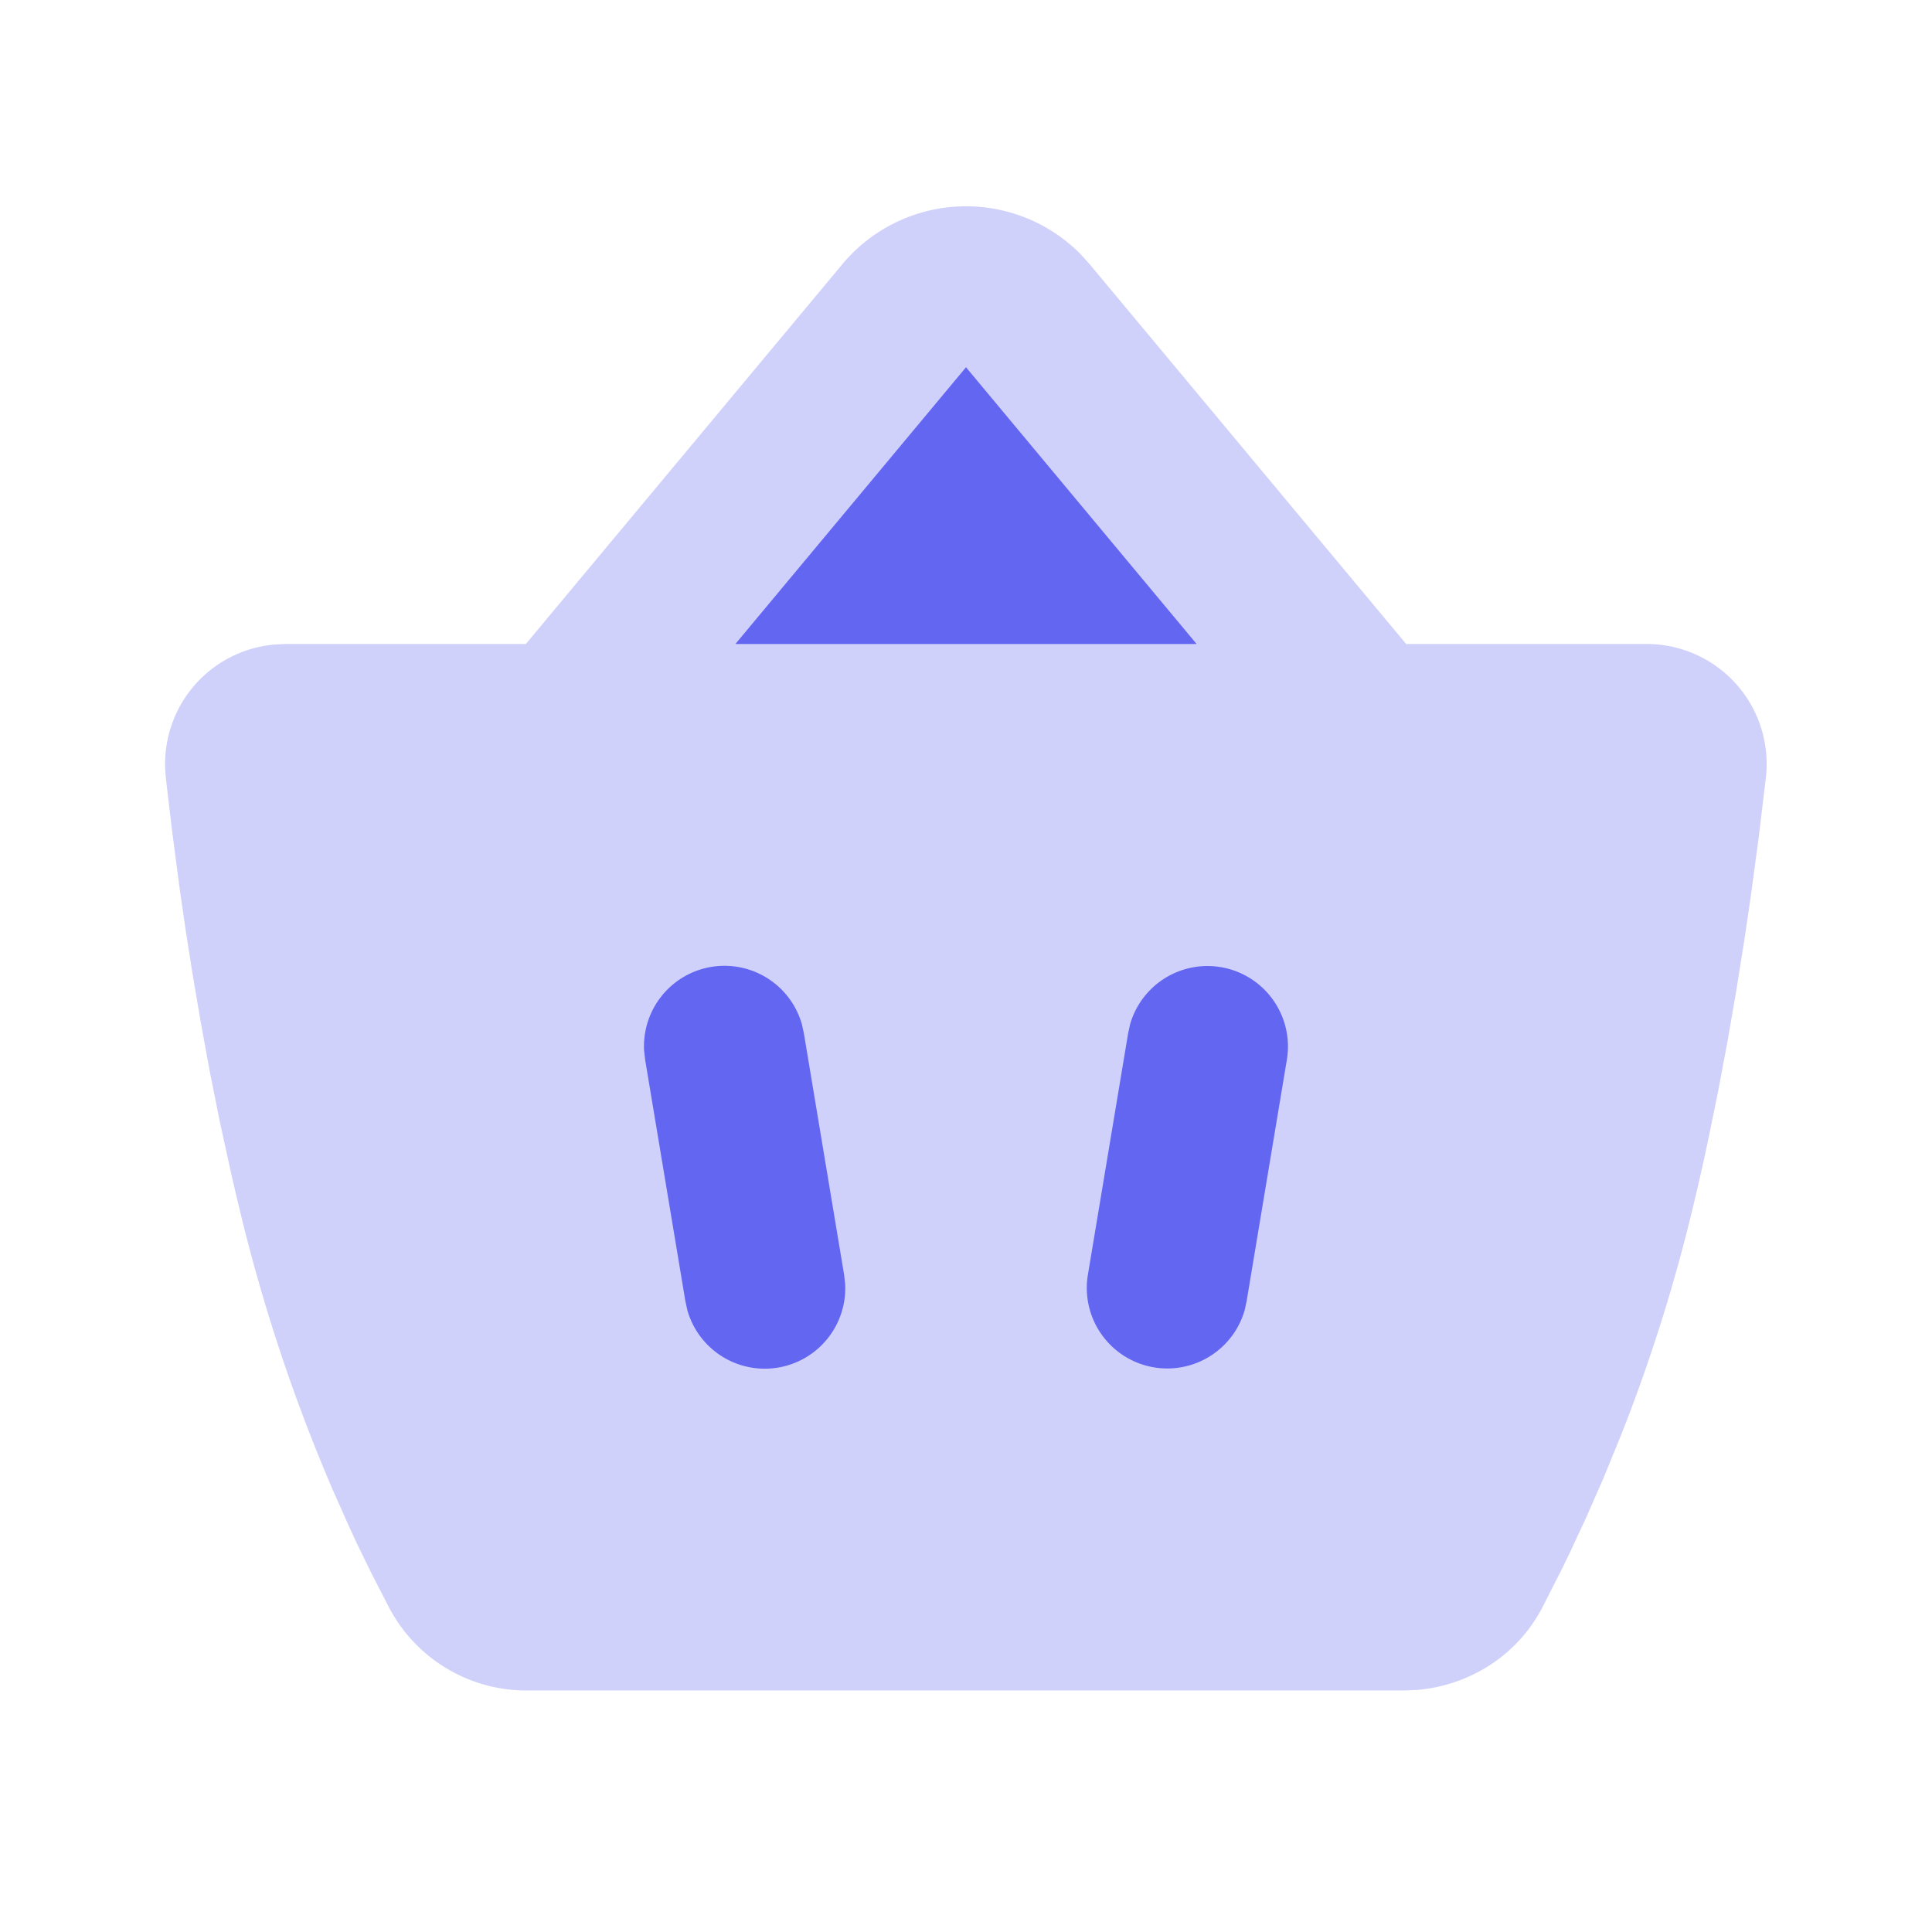
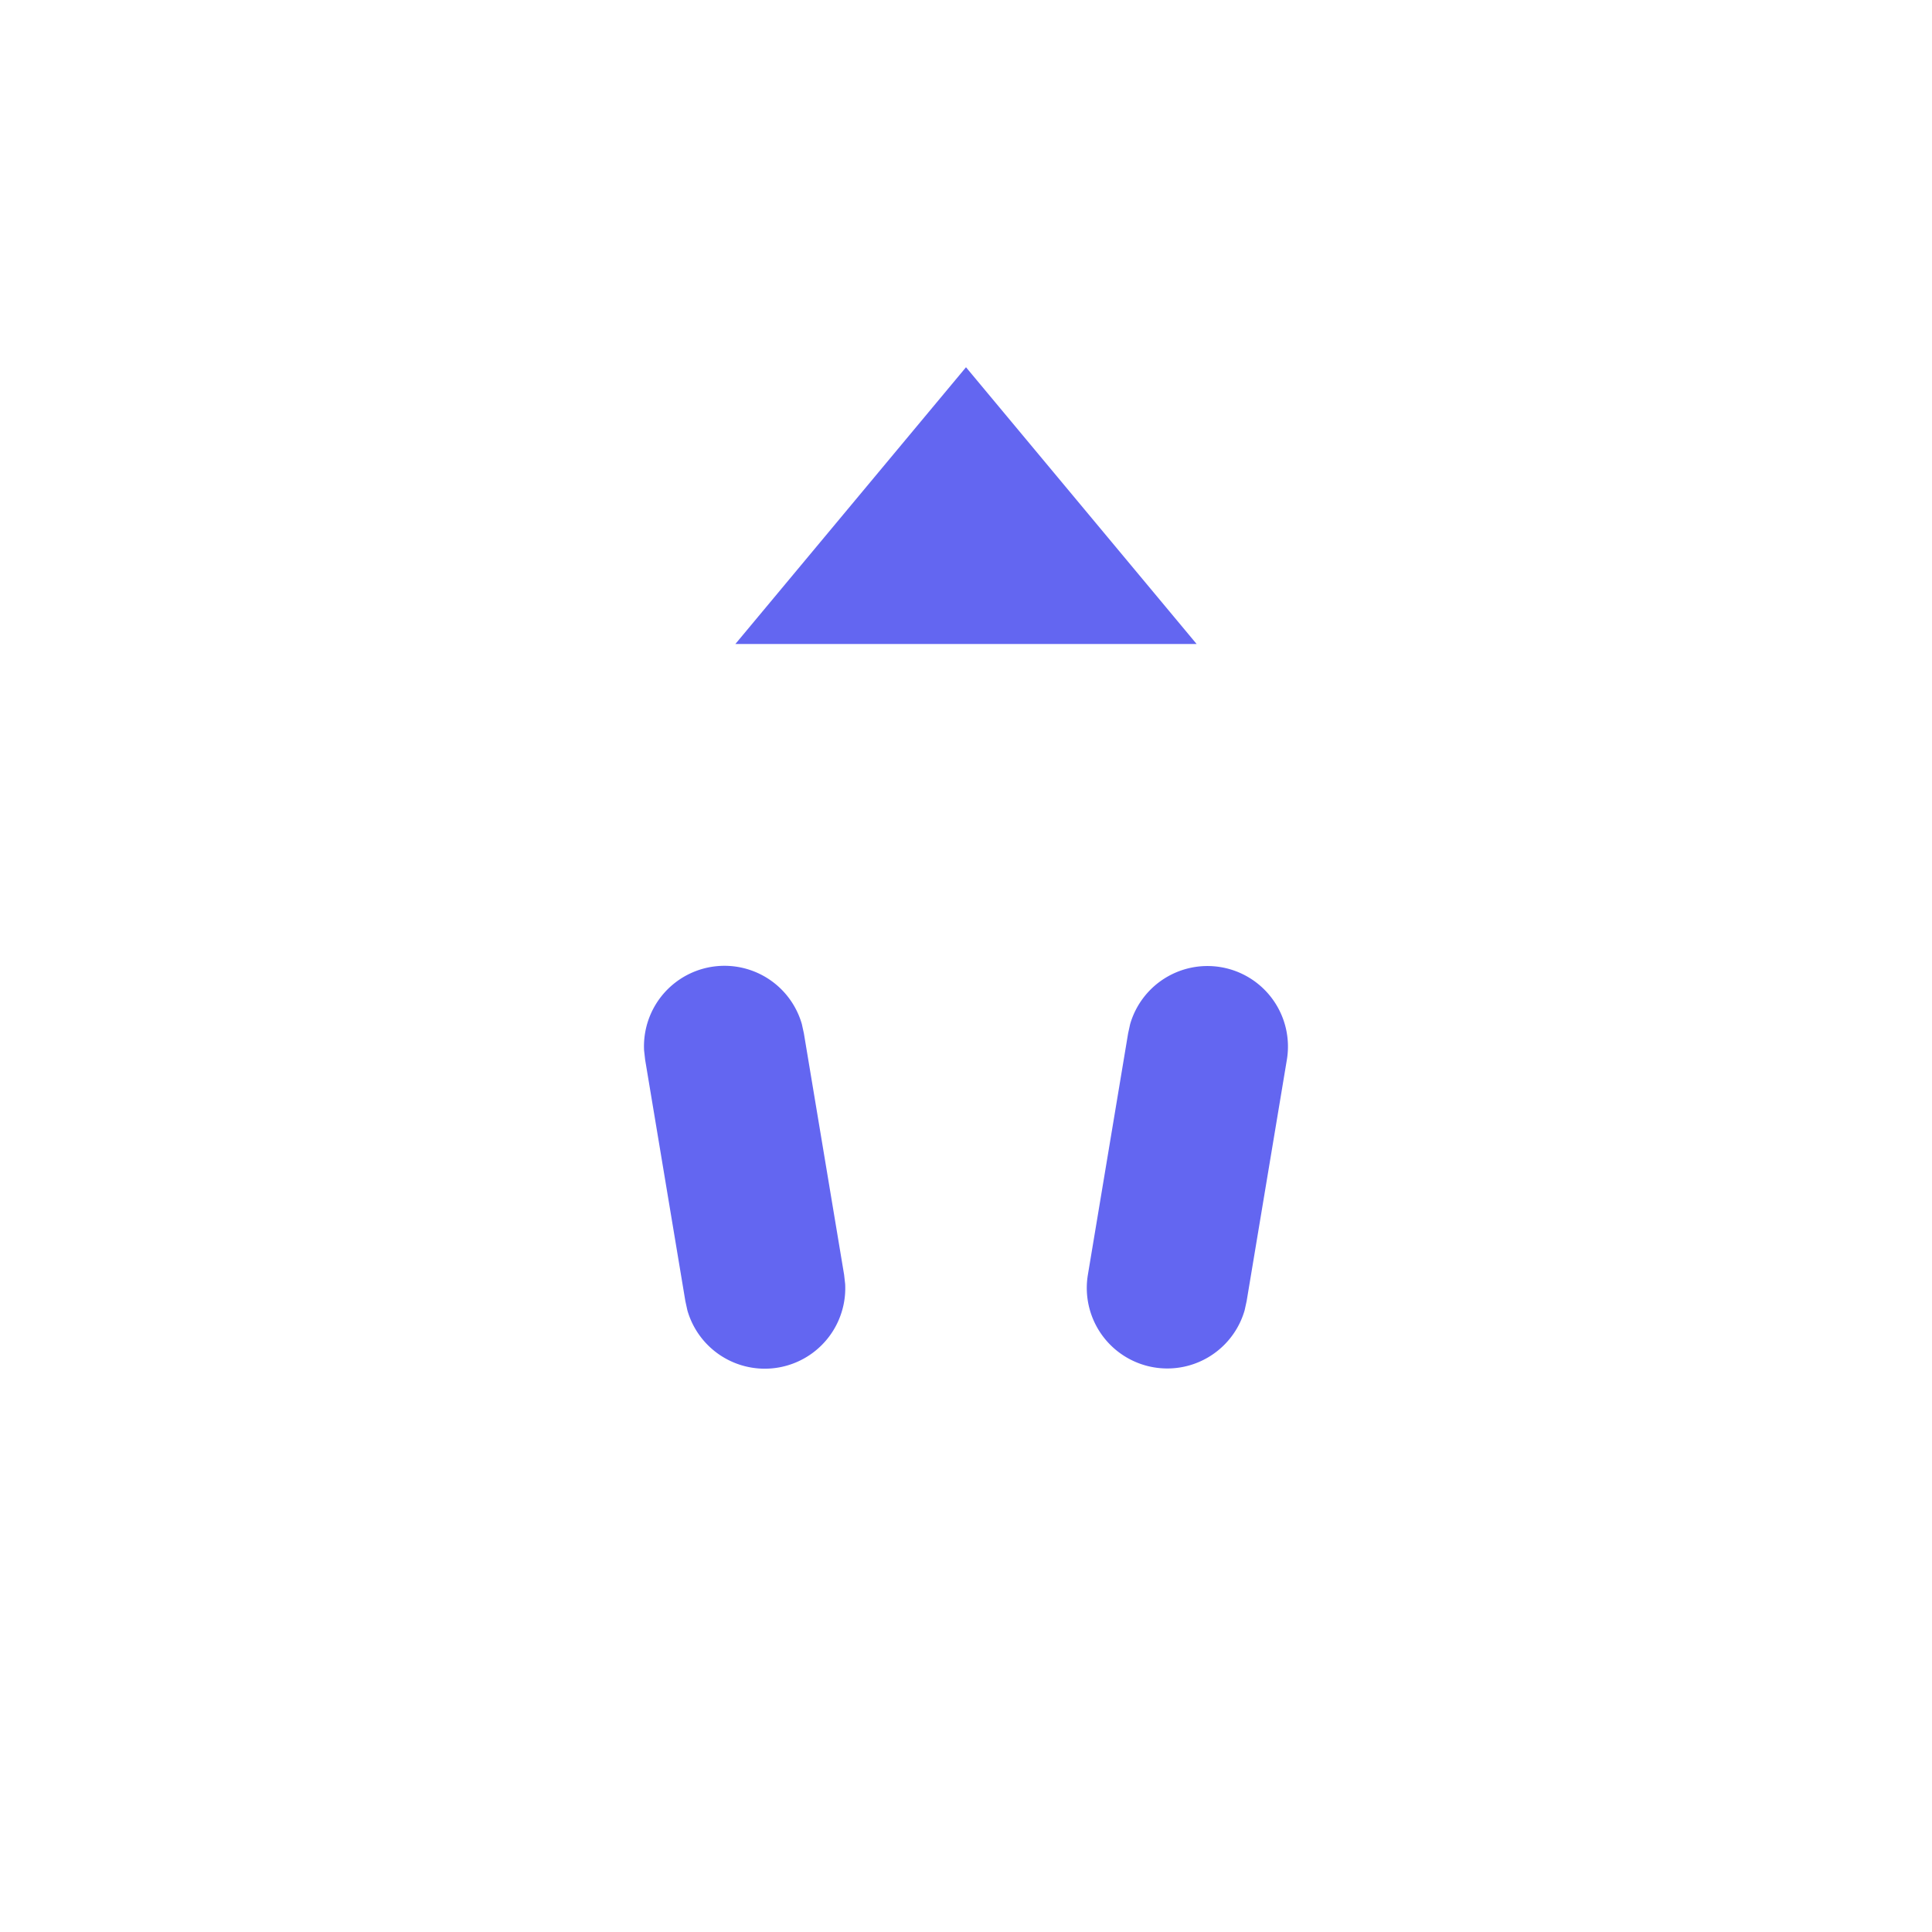
<svg xmlns="http://www.w3.org/2000/svg" width="66" height="66" viewBox="0 0 24 24" class="duoicon duoicon-shopping-bag" style="color: rgb(99, 102, 241);">
-   <path fill="currentColor" fill-rule="evenodd" d="M10.464 3.282a2 2 0 0 1 2.964-.12l.108.12L17.468 8h2.985a1.49 1.49 0 0 1 1.484 1.655l-.092.766-.1.74-.082.554-.095.595-.108.625-.122.648-.136.661c-.072.333-.149.667-.232.998a20.957 20.957 0 0 1-.832 2.584l-.221.54-.214.488-.202.434-.094.194-.249.49c-.32.61-.924.97-1.563 1.022l-.16.006H6.555a1.928 1.928 0 0 1-1.71-1.008l-.232-.45-.18-.37-.095-.205-.2-.449a21.511 21.511 0 0 1-1.108-3.276 34.602 34.602 0 0 1-.156-.654l-.142-.648-.127-.634-.112-.613-.1-.587-.087-.554-.074-.513-.09-.683-.066-.556-.017-.153a1.489 1.489 0 0 1 1.348-1.64L3.543 8h2.989l3.932-4.718Z" class="duoicon-secondary-layer" opacity=".3" />
-   <path fill="currentColor" fill-rule="evenodd" d="M12 4.562 9.135 8h5.73L12 4.562Zm3.164 7.452a1 1 0 0 0-1.125.708l-.025.114-.5 3a1 1 0 0 0 1.947.442l.025-.114.5-3a1 1 0 0 0-.822-1.15Zm-5.203.708a1 1 0 0 0-1.96.326l.013.116.5 3 .025.114a1 1 0 0 0 1.96-.326l-.013-.116-.5-3-.025-.114Z" class="duoicon-primary-layer" />
+   <path fill="currentColor" fill-rule="evenodd" d="M12 4.562 9.135 8h5.73Zm3.164 7.452a1 1 0 0 0-1.125.708l-.025.114-.5 3a1 1 0 0 0 1.947.442l.025-.114.5-3a1 1 0 0 0-.822-1.15Zm-5.203.708a1 1 0 0 0-1.96.326l.013.116.5 3 .025.114a1 1 0 0 0 1.96-.326l-.013-.116-.5-3-.025-.114Z" class="duoicon-primary-layer" />
</svg>